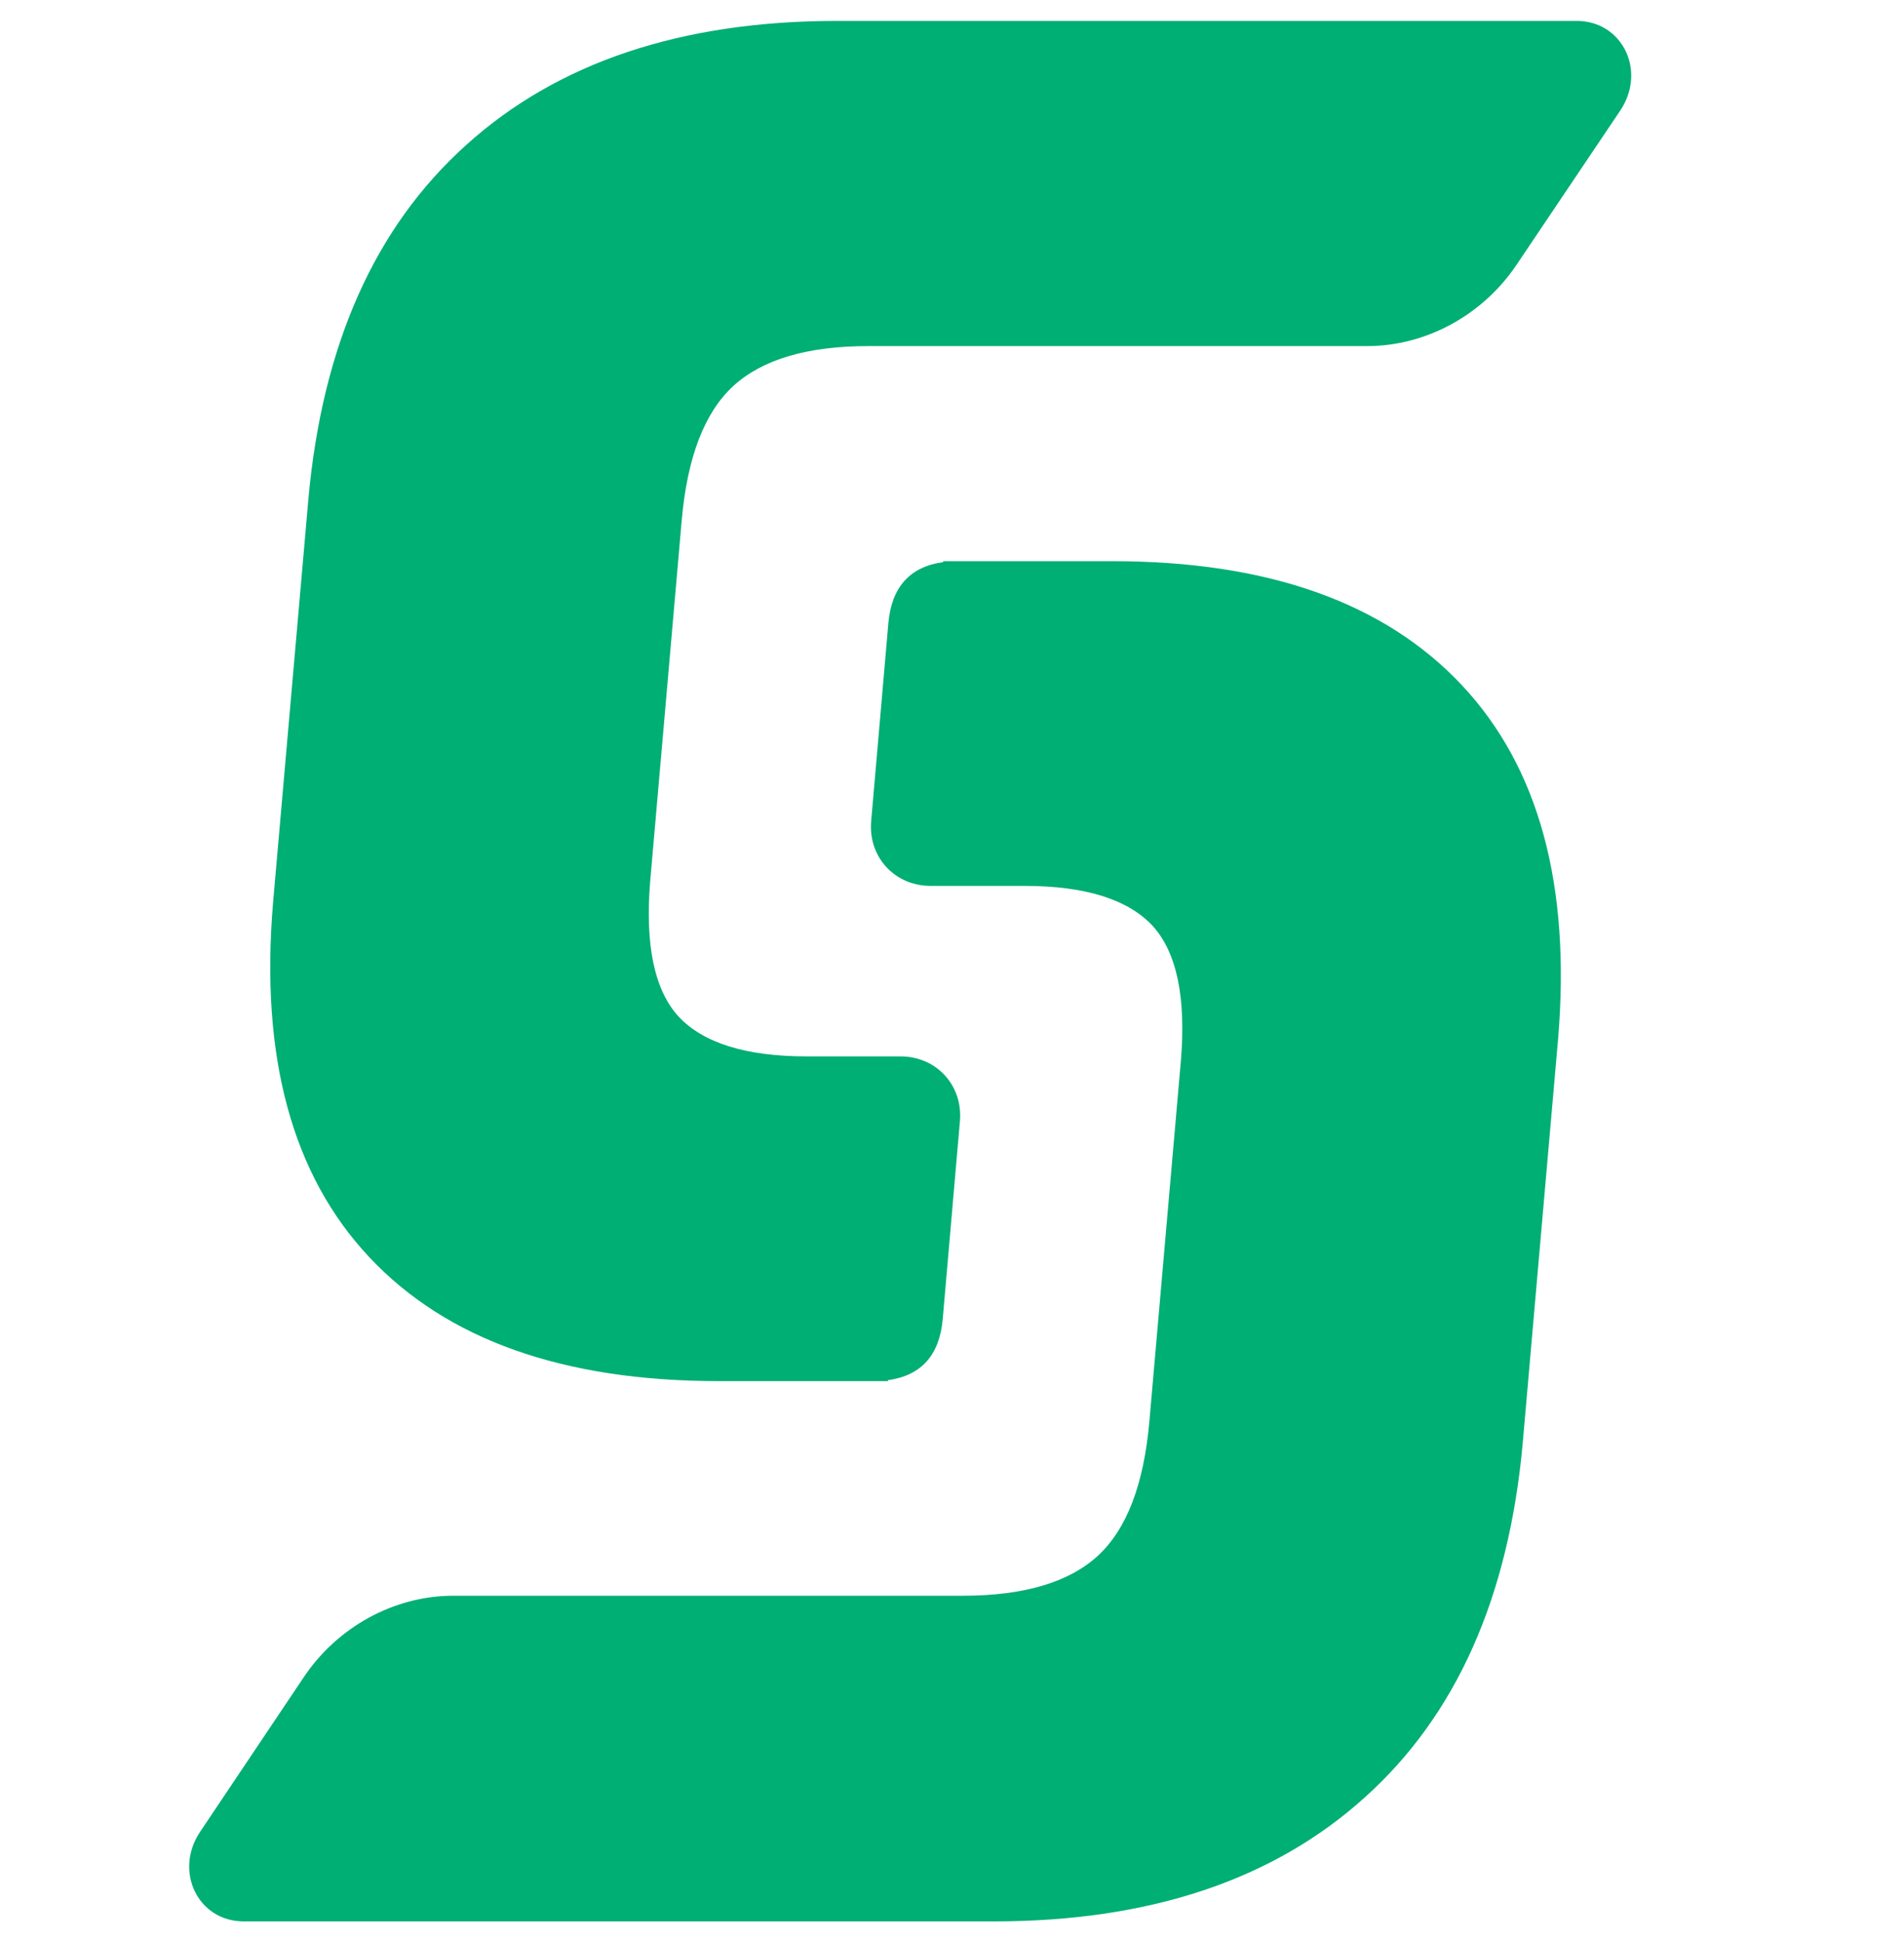
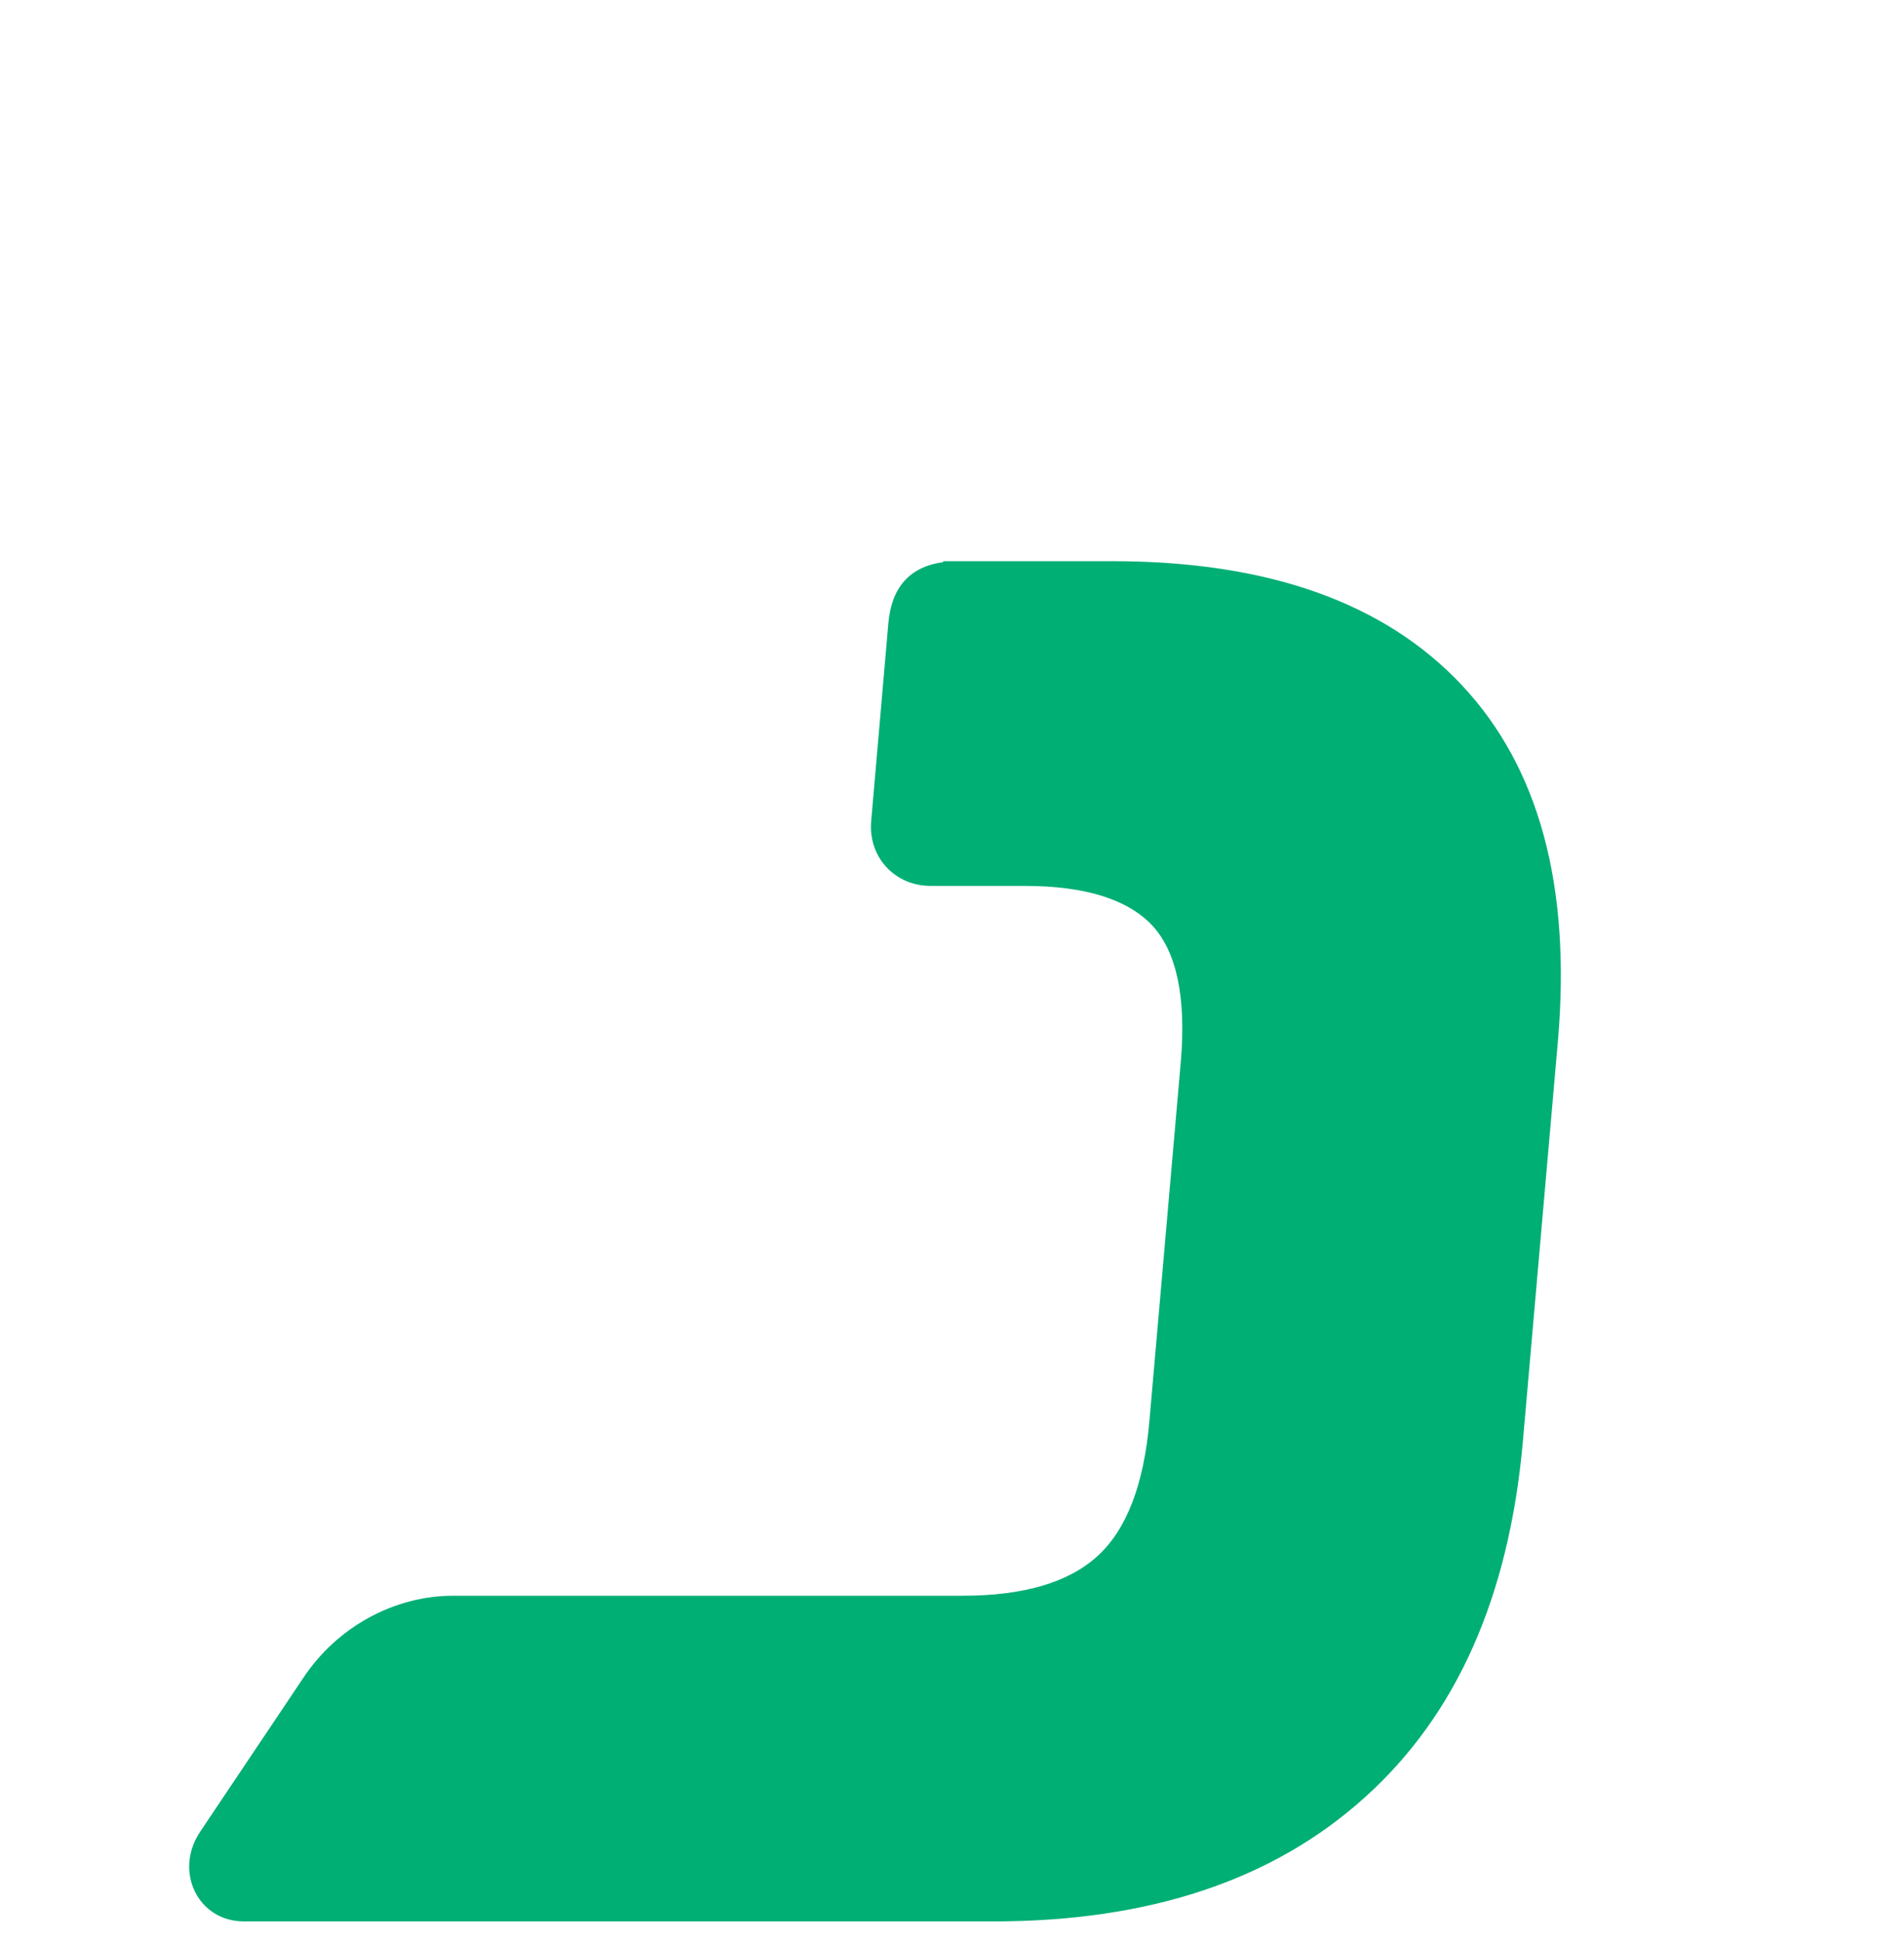
<svg xmlns="http://www.w3.org/2000/svg" width="410" height="418" viewBox="0 0 410 418" fill="none">
  <g filter="url(#filter0_d)">
-     <path d="M348.9 19.8C354.6 11.3 349.4 0.5 339.5 0.5H249.7H209.7H180.3C146.8 0.5 120.1 9.4 100.4 27.2C80.7 44.9 69.4 70.3 66.4 103.5L58.8 190.3C56 223.5 62.9 248.9 79.5 266.6C96.2 284.4 121.3 293.3 154.8 293.3H191.2V293.1C198.4 292.1 202.3 287.7 203 280L206.7 237.4C207.4 229.7 201.7 223.4 193.9 223.4H173.7C160.6 223.4 151.4 220.5 146.1 214.8C140.9 209.1 138.9 199.4 140 185.8L146.8 108C148 94.4 151.7 84.8 157.9 79.1C164.1 73.4 173.8 70.5 187 70.5H203.6H230.2H294.4C307.1 70.5 319.4 63.8 326.7 52.8L348.9 19.8Z" fill="#00AF73" />
    <path d="M43.1 390.3C37.4 398.8 42.6 409.6 52.5 409.6H144.6H184.6H214C247.5 409.6 274.2 400.7 293.9 382.9C313.6 365.2 324.9 339.8 327.9 306.6L335.5 219.8C338.3 186.6 331.4 161.2 314.8 143.5C298.1 125.7 273 116.8 239.5 116.8H203.1V117C195.9 118 192 122.4 191.3 130.1L187.6 172.7C186.9 180.4 192.6 186.7 200.4 186.7H220.6C233.7 186.7 242.9 189.6 248.2 195.3C253.4 201 255.4 210.7 254.3 224.2L247.5 302C246.3 315.6 242.6 325.2 236.4 330.9C230.2 336.6 220.5 339.5 207.3 339.5H190.7H164.1H97.6C84.9 339.5 72.6 346.2 65.3 357.2L43.1 390.3Z" fill="#00AF73" />
  </g>
  <defs>
    <filter id="filter0_d" x="36.739" y="0.5" width="318.522" height="417.1" filterUnits="userSpaceOnUse" color-interpolation-filters="sRGB">
      <feFlood flood-opacity="0" result="BackgroundImageFix" />
      <feColorMatrix in="SourceAlpha" type="matrix" values="0 0 0 0 0 0 0 0 0 0 0 0 0 0 0 0 0 0 127 0" />
      <feOffset dy="4" />
      <feGaussianBlur stdDeviation="2" />
      <feColorMatrix type="matrix" values="0 0 0 0 0 0 0 0 0 0 0 0 0 0 0 0 0 0 0.25 0" />
      <feBlend mode="normal" in2="BackgroundImageFix" result="effect1_dropShadow" />
      <feBlend mode="normal" in="SourceGraphic" in2="effect1_dropShadow" result="shape" />
    </filter>
  </defs>
</svg>